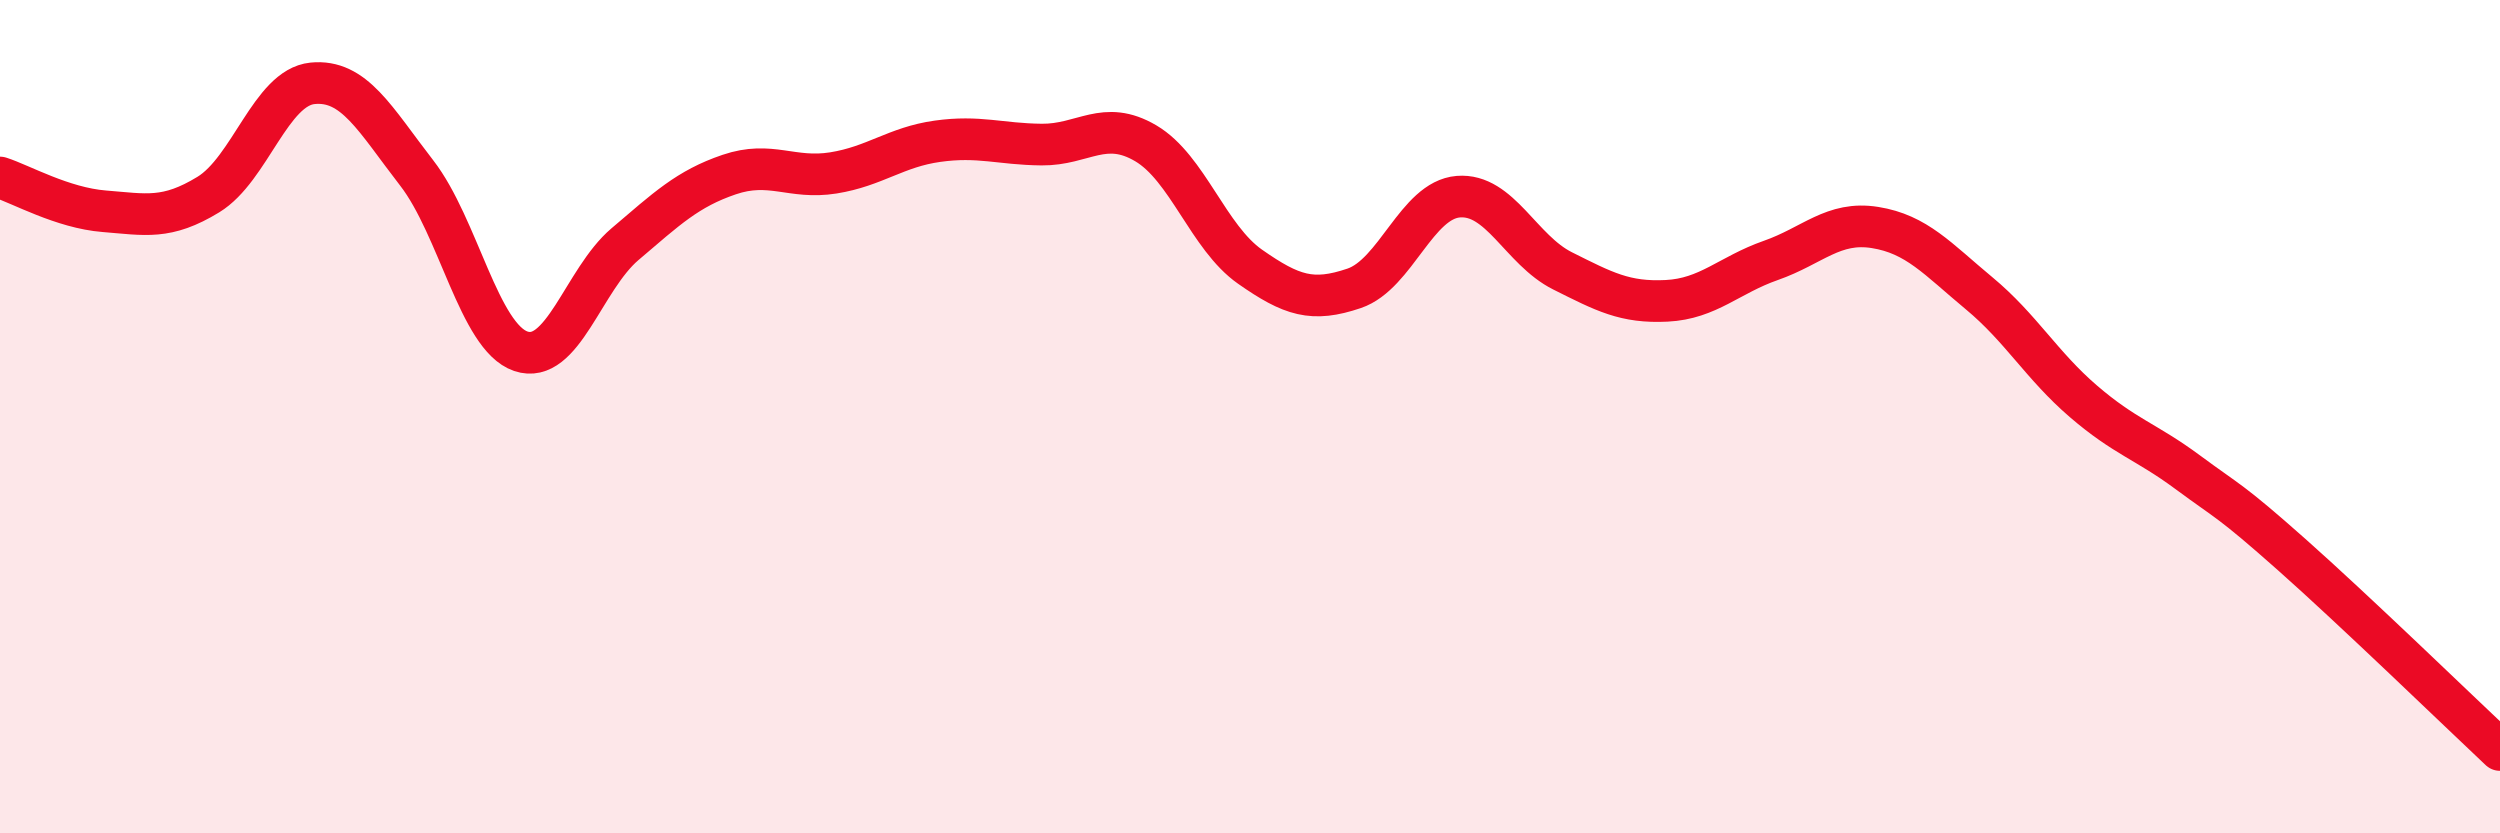
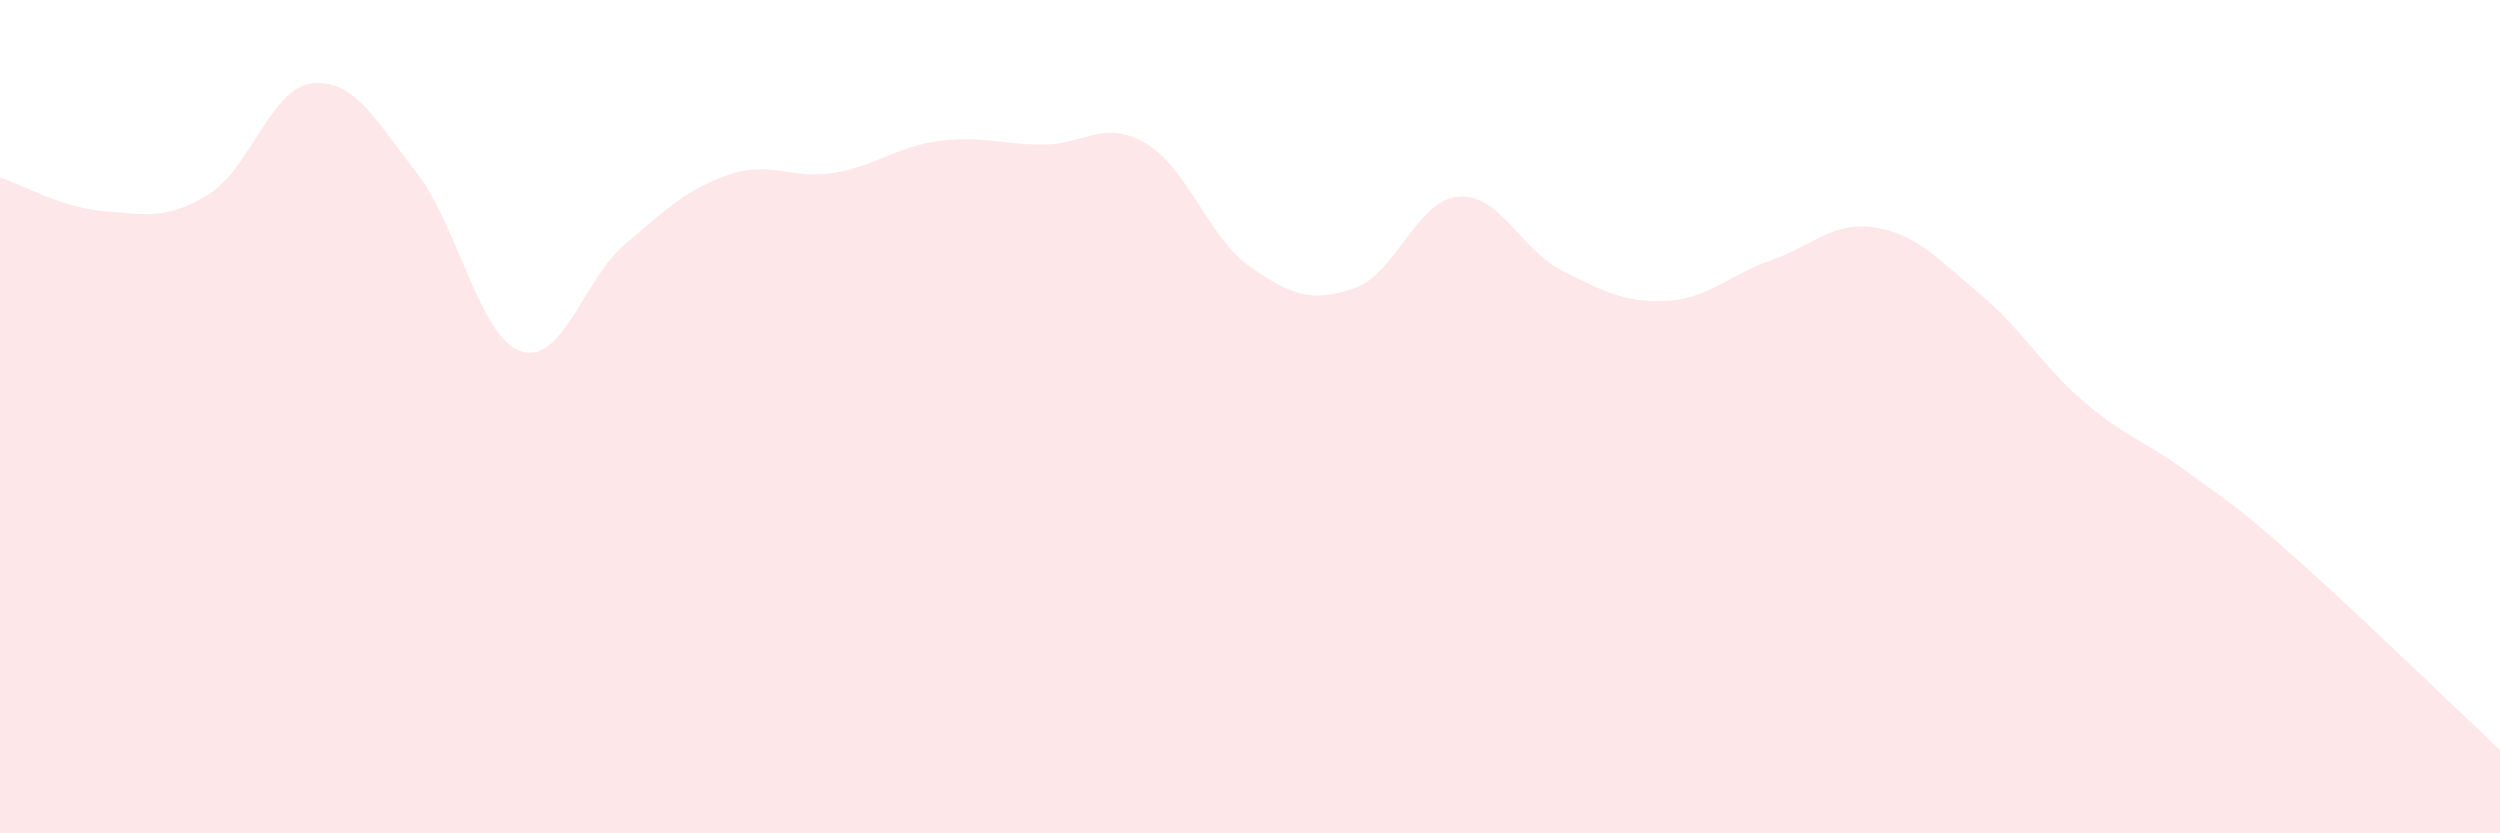
<svg xmlns="http://www.w3.org/2000/svg" width="60" height="20" viewBox="0 0 60 20">
  <path d="M 0,4.26 C 0.5,4.42 1.5,4.99 2.5,5.07 C 3.5,5.15 4,5.28 5,4.67 C 6,4.06 6.5,2.1 7.5,2 C 8.5,1.9 9,2.86 10,4.15 C 11,5.44 11.5,8.09 12.5,8.43 C 13.5,8.77 14,6.71 15,5.86 C 16,5.01 16.5,4.53 17.5,4.19 C 18.5,3.85 19,4.31 20,4.15 C 21,3.99 21.5,3.53 22.5,3.39 C 23.5,3.25 24,3.46 25,3.47 C 26,3.48 26.5,2.85 27.5,3.44 C 28.5,4.03 29,5.7 30,6.4 C 31,7.1 31.5,7.26 32.5,6.92 C 33.5,6.58 34,4.8 35,4.72 C 36,4.64 36.5,6 37.5,6.5 C 38.5,7 39,7.27 40,7.22 C 41,7.17 41.5,6.6 42.5,6.25 C 43.5,5.9 44,5.3 45,5.46 C 46,5.62 46.5,6.21 47.5,7.04 C 48.5,7.87 49,8.77 50,9.63 C 51,10.49 51.5,10.59 52.5,11.33 C 53.5,12.07 53.5,11.98 55,13.31 C 56.5,14.64 59,17.06 60,18L60 20L0 20Z" fill="#EB0A25" opacity="0.1" stroke-linecap="round" stroke-linejoin="round" />
-   <path d="M 0,4.26 C 0.5,4.42 1.5,4.99 2.5,5.07 C 3.5,5.15 4,5.28 5,4.67 C 6,4.06 6.5,2.1 7.5,2 C 8.5,1.9 9,2.86 10,4.15 C 11,5.44 11.5,8.09 12.5,8.43 C 13.5,8.77 14,6.71 15,5.86 C 16,5.01 16.5,4.53 17.5,4.19 C 18.5,3.85 19,4.31 20,4.15 C 21,3.99 21.5,3.53 22.5,3.39 C 23.5,3.25 24,3.46 25,3.47 C 26,3.48 26.5,2.85 27.5,3.44 C 28.5,4.03 29,5.7 30,6.4 C 31,7.1 31.5,7.26 32.5,6.92 C 33.5,6.58 34,4.8 35,4.72 C 36,4.64 36.5,6 37.5,6.5 C 38.5,7 39,7.27 40,7.22 C 41,7.17 41.5,6.6 42.5,6.25 C 43.5,5.9 44,5.3 45,5.46 C 46,5.62 46.5,6.21 47.5,7.04 C 48.5,7.87 49,8.77 50,9.63 C 51,10.49 51.5,10.59 52.5,11.33 C 53.5,12.07 53.5,11.98 55,13.31 C 56.5,14.64 59,17.06 60,18" stroke="#EB0A25" stroke-width="1" fill="none" stroke-linecap="round" stroke-linejoin="round" />
</svg>